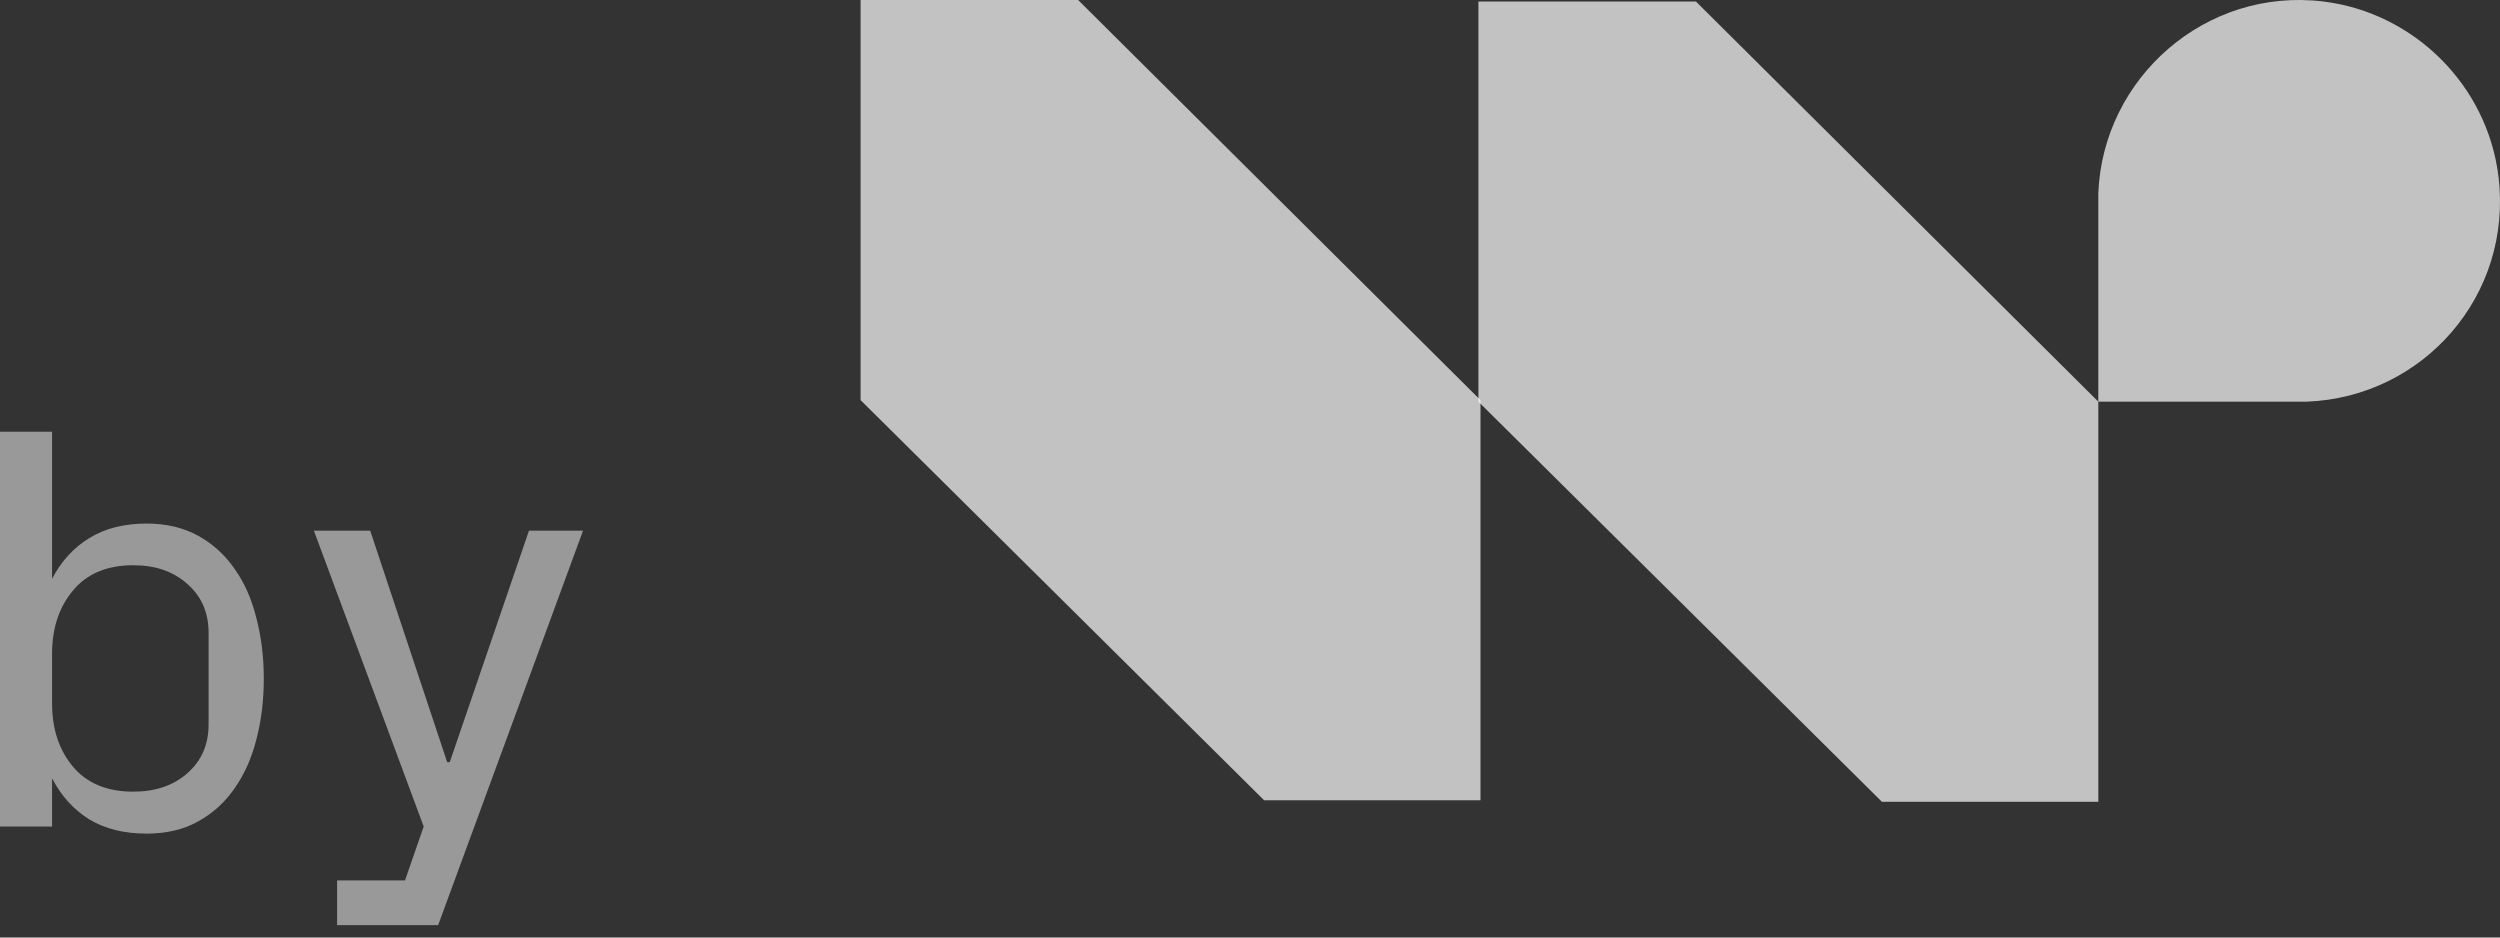
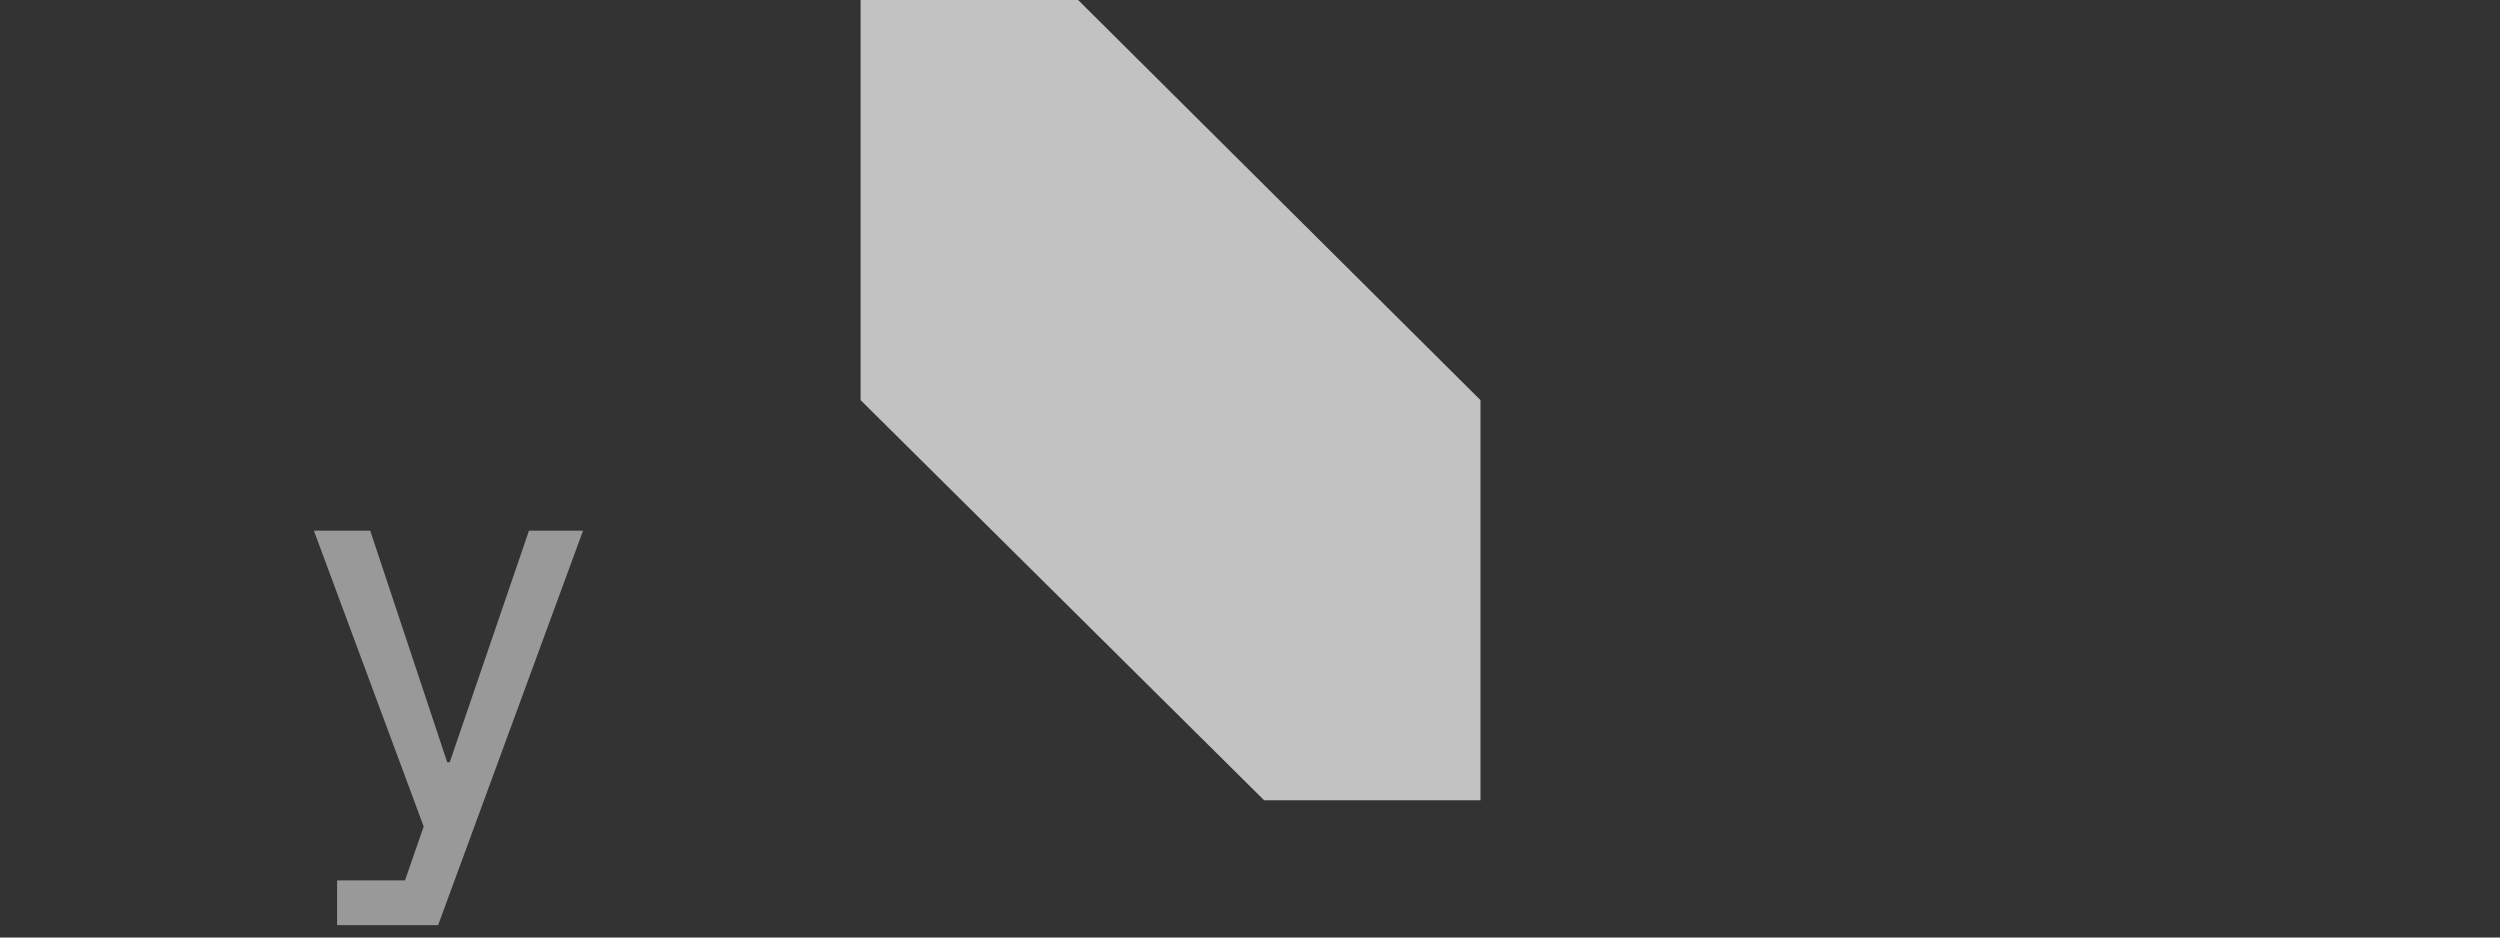
<svg xmlns="http://www.w3.org/2000/svg" width="128" height="48" viewBox="0 0 128 48" fill="none">
  <rect x="0" y="0" width="128" height="48" fill="#333333" stroke="none" />
  <g opacity="0.5">
-     <path d="M0 42.318V22.105H2.666V29.636C3.14 28.727 3.777 28.03 4.579 27.547C5.381 27.053 6.357 26.806 7.506 26.806C8.511 26.806 9.39 27.015 10.144 27.43C10.897 27.846 11.521 28.412 12.013 29.128C12.516 29.834 12.887 30.676 13.129 31.653C13.38 32.62 13.506 33.651 13.506 34.744C13.506 35.856 13.38 36.891 13.129 37.849C12.887 38.807 12.516 39.644 12.013 40.359C11.521 41.075 10.897 41.641 10.144 42.057C9.4 42.473 8.521 42.681 7.506 42.681C6.357 42.681 5.381 42.439 4.579 41.956C3.777 41.462 3.14 40.761 2.666 39.852V42.318H0ZM2.666 36.021C2.666 37.327 3.024 38.405 3.739 39.257C4.454 40.108 5.483 40.533 6.825 40.533C7.956 40.533 8.878 40.219 9.593 39.59C10.318 38.952 10.68 38.12 10.68 37.094V32.393C10.68 31.368 10.318 30.536 9.593 29.897C8.878 29.259 7.956 28.94 6.825 28.94C5.483 28.94 4.454 29.37 3.739 30.231C3.024 31.082 2.666 32.161 2.666 33.467V36.021Z" fill="white" />
    <path d="M16.071 27.169H18.954L22.896 39.024H23.027L27.084 27.169H29.852L22.432 47.368H17.259V45.075H20.737L21.693 42.318L16.071 27.169Z" fill="white" />
  </g>
  <path fill-rule="evenodd" clip-rule="evenodd" d="M75.801 20.486V40.972H64.721L44.062 20.486V0H55.2L75.801 20.486Z" fill="white" fill-opacity="0.7" />
-   <path fill-rule="evenodd" clip-rule="evenodd" d="M107.434 20.565V41.051H96.354L75.695 20.565V0.079H86.833L107.434 20.565Z" fill="white" fill-opacity="0.7" />
-   <path fill-rule="evenodd" clip-rule="evenodd" d="M118.975 0.079C123.592 0.656 127.343 4.35 127.92 9.024C128.67 15.141 124.054 20.334 118.11 20.565C117.994 20.565 117.821 20.565 117.706 20.565H107.434V10.293C107.434 10.178 107.434 10.005 107.434 9.889C107.665 4.003 112.916 -0.671 118.975 0.079Z" fill="white" fill-opacity="0.7" />
</svg>